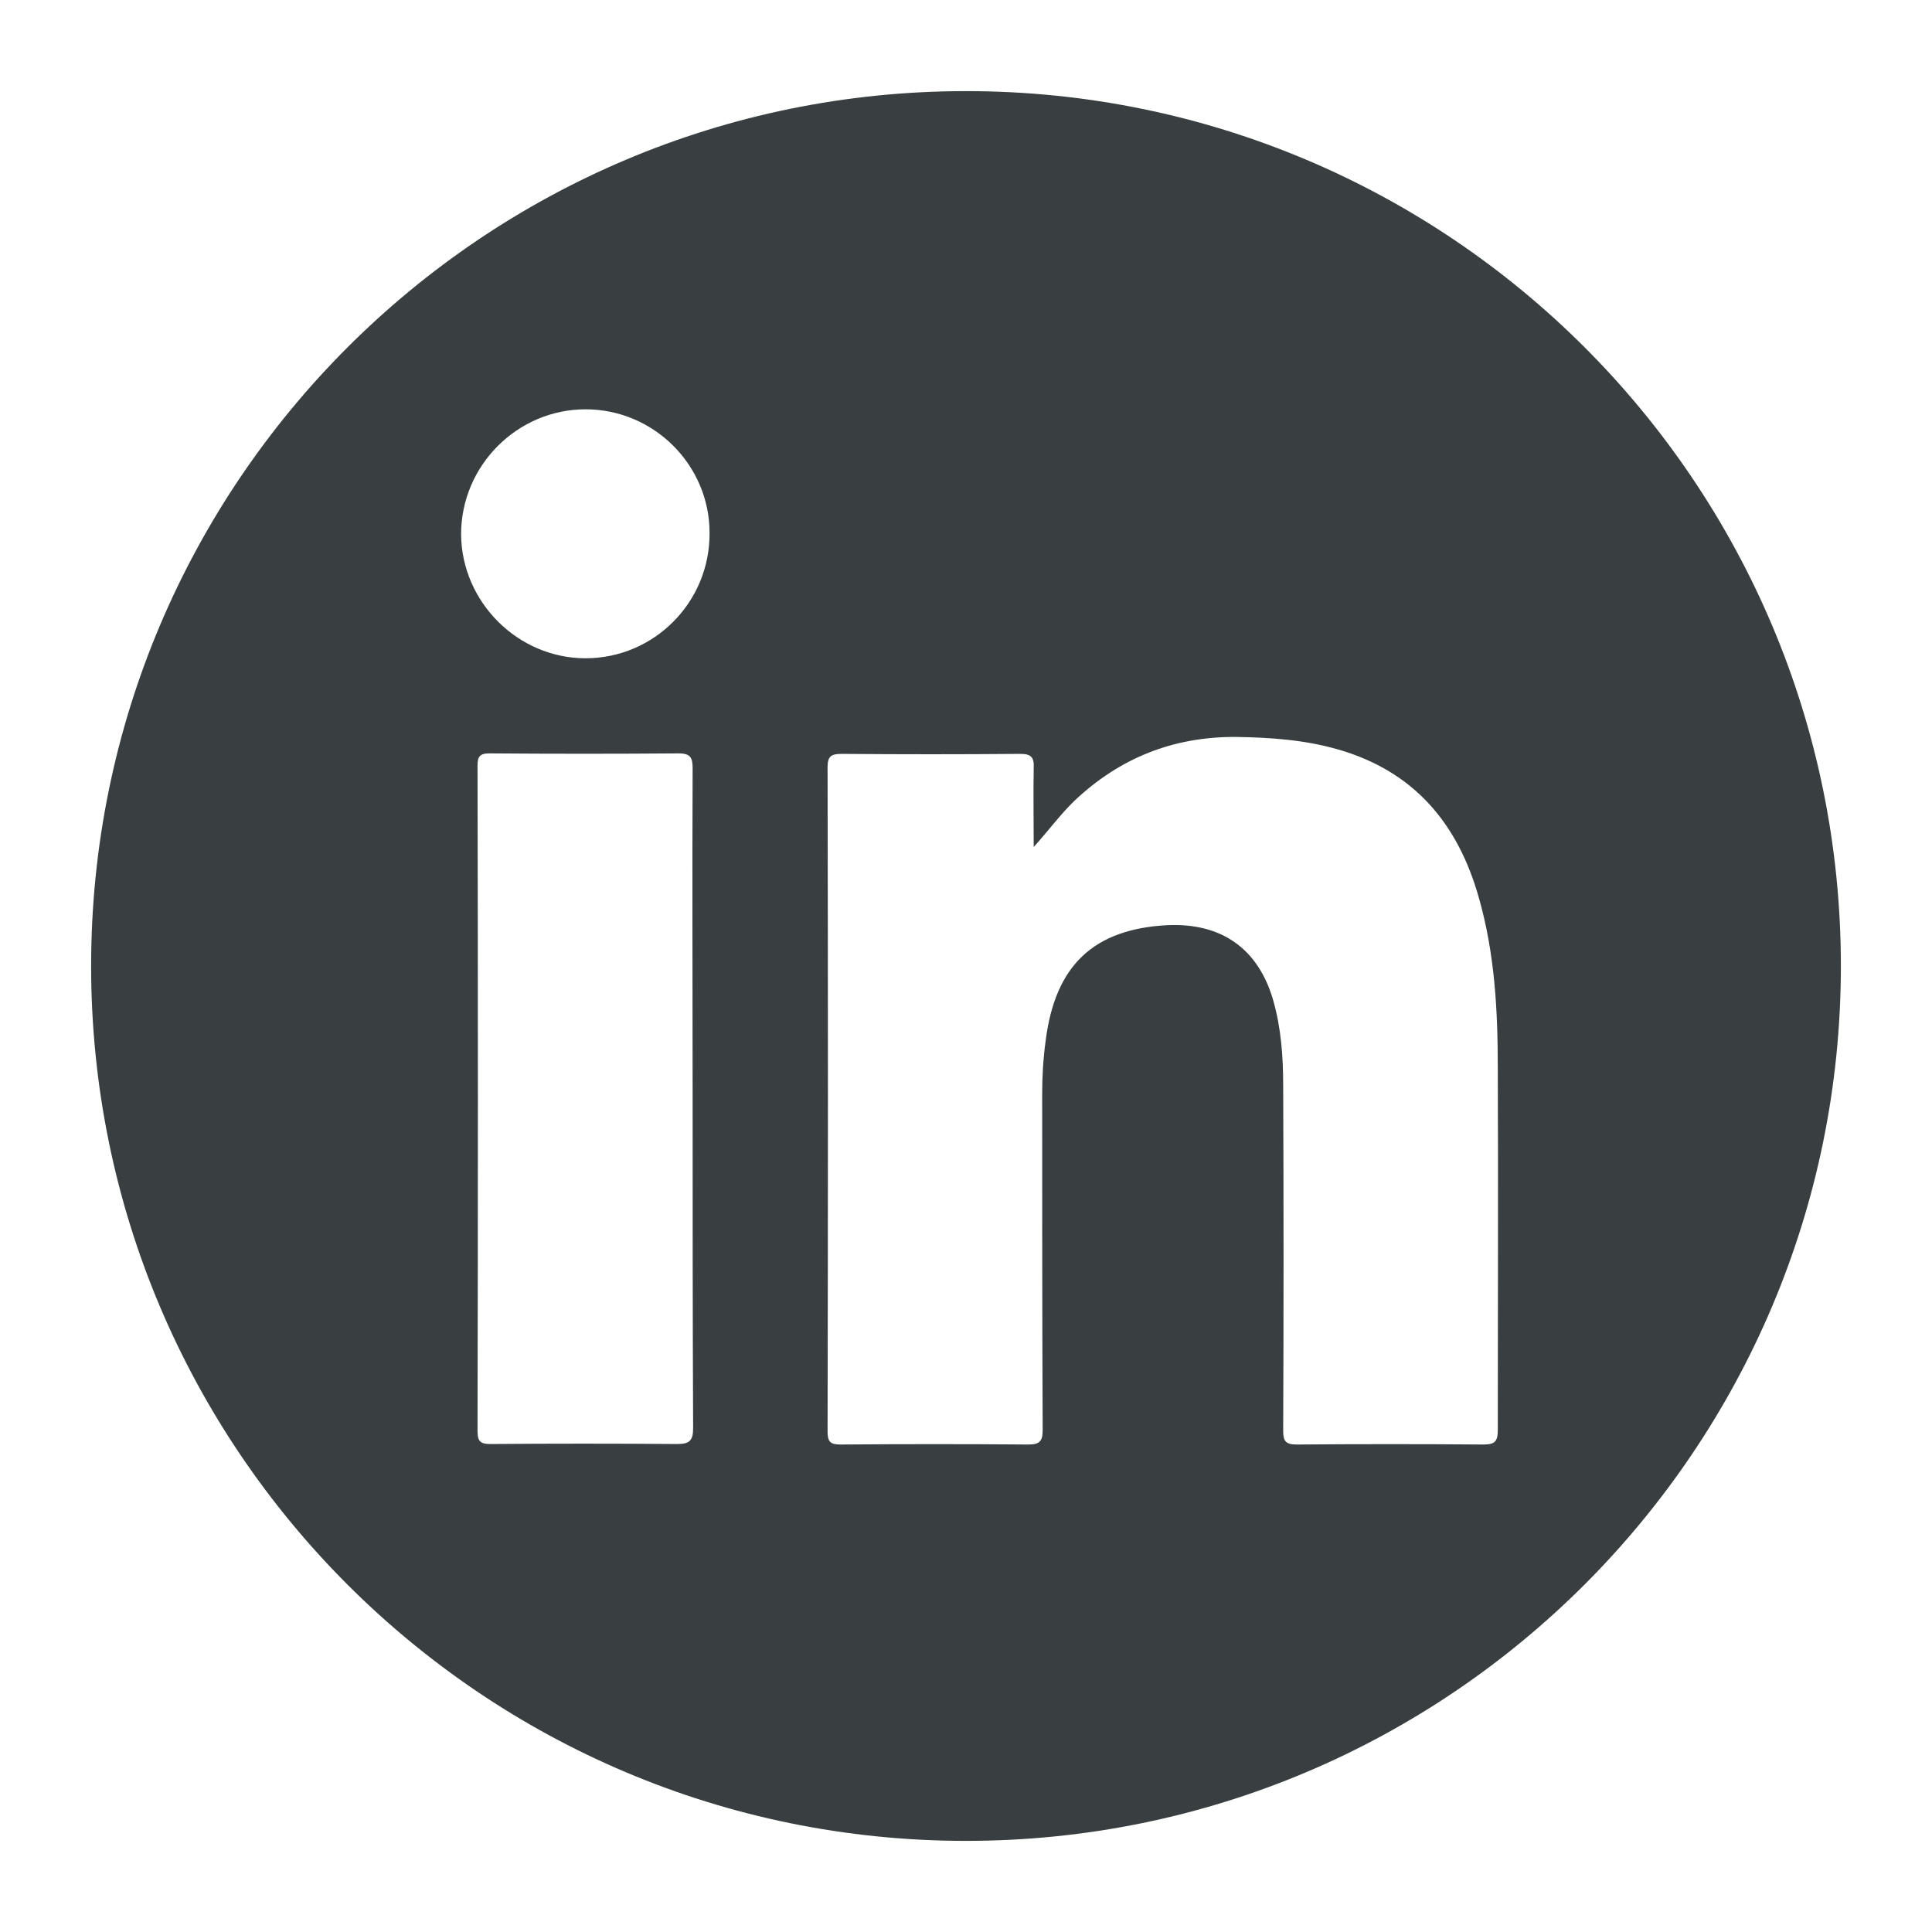
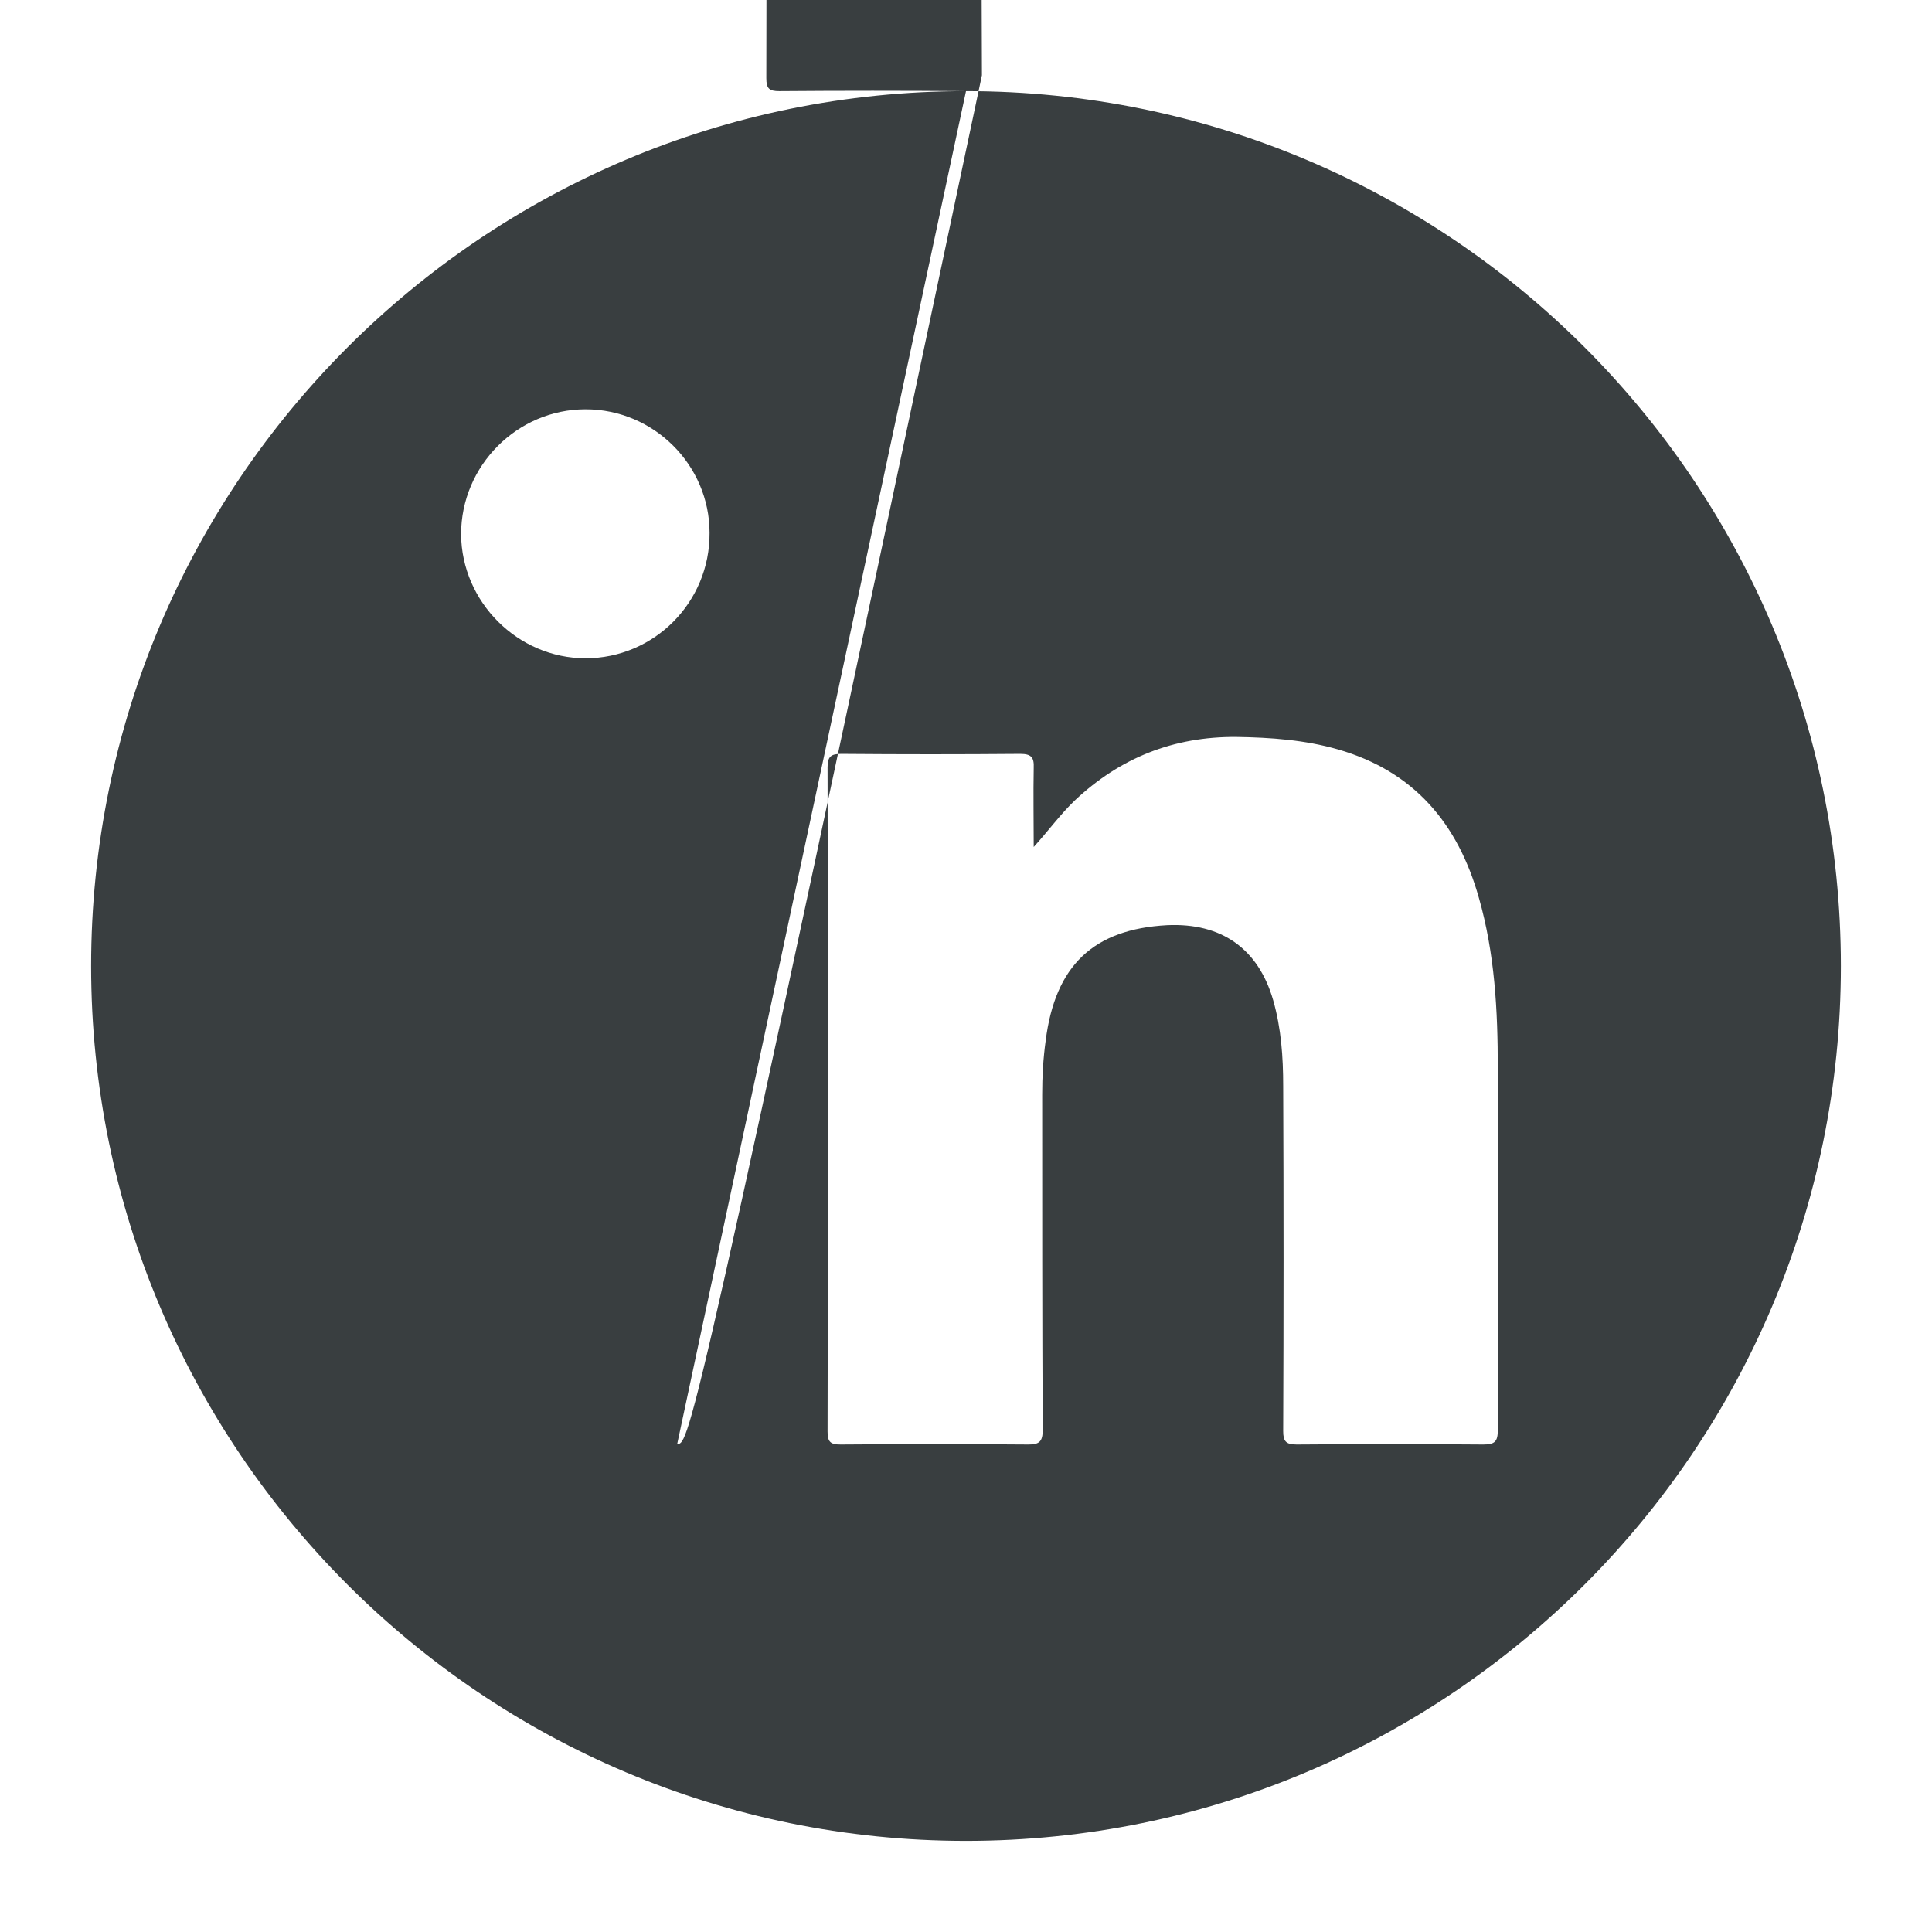
<svg xmlns="http://www.w3.org/2000/svg" version="1.1" x="0px" y="0px" viewBox="0 0 38.8 38.8" style="enable-background:new 0 0 38.8 38.8;" xml:space="preserve">
  <style type="text/css"> .st0{fill:#FFFFFF;} .st1{fill-rule:evenodd;clip-rule:evenodd;fill:#FFFFFF;} .st2{fill:#393E40;} .st3{fill-rule:evenodd;clip-rule:evenodd;} .st4{fill:#D53692;} .st5{fill:#006EF5;} .st6{fill:#FCBB45;} .st7{fill:#8F39CE;} .st8{fill:#00D95F;} .st9{fill:#FF0000;} .st10{fill:#33CCFF;} .st11{fill:url(#SVGID_1_);} .st12{fill:#337FFF;} .st13{fill-rule:evenodd;clip-rule:evenodd;fill:#EE1D52;} .st14{fill-rule:evenodd;clip-rule:evenodd;fill:#69C9D0;} .st15{fill:url(#SVGID_2_);} .st16{fill:url(#SVGID_3_);} .st17{fill:url(#SVGID_4_);} .st18{fill-rule:evenodd;clip-rule:evenodd;fill:#FF0000;} .st19{fill-rule:evenodd;clip-rule:evenodd;fill:#00D95F;} .st20{fill:none;stroke:#999999;stroke-miterlimit:10;} .st21{fill:none;stroke:#999999;stroke-width:0.5;stroke-miterlimit:10;stroke-dasharray:12;} .st22{fill:#010201;} .st23{fill-rule:evenodd;clip-rule:evenodd;fill:#010201;} .st24{fill:#FEFEFE;} .st25{fill:url(#SVGID_5_);} .st26{fill:#F39B29;} .st27{fill:#C4E2C0;} .st28{fill:#134305;} .st29{fill:#B8C100;} .st30{fill-rule:evenodd;clip-rule:evenodd;fill:#C4E2C0;} .st31{fill-rule:evenodd;clip-rule:evenodd;fill:#134305;} .st32{fill-rule:evenodd;clip-rule:evenodd;fill:#B8C100;} </style>
  <g id="BACKGROUND"> </g>
  <g id="ELEMENTS">
-     <path class="st2" d="M19.4,1.83C9.7,1.83,1.83,9.7,1.83,19.4c0,9.7,7.87,17.57,17.57,17.57c9.7,0,17.57-7.87,17.57-17.57 C36.97,9.7,29.11,1.83,19.4,1.83z M13.6,29c-1.25-0.01-2.5-0.01-3.75,0c-0.2,0-0.26-0.05-0.26-0.26c0.01-4.45,0.01-8.91,0-13.36 c0-0.18,0.04-0.25,0.24-0.25c1.27,0.01,2.54,0.01,3.8,0c0.24,0,0.28,0.09,0.28,0.3c-0.01,2.22,0,4.44,0,6.65c0,2.2,0,4.4,0.01,6.6 C13.92,28.93,13.85,29,13.6,29z M11.76,13.22c-1.36,0-2.49-1.13-2.5-2.49c0-1.38,1.13-2.51,2.5-2.51c1.37,0,2.49,1.12,2.49,2.48 C14.26,12.1,13.13,13.22,11.76,13.22z M30.08,28.72c0,0.23-0.06,0.29-0.29,0.29c-1.25-0.01-2.5-0.01-3.75,0 c-0.22,0-0.27-0.07-0.27-0.27c0.01-2.31,0.01-4.62,0-6.93c0-0.58-0.04-1.16-0.2-1.72c-0.3-1.04-1.04-1.56-2.13-1.51 c-1.48,0.08-2.25,0.81-2.44,2.32c-0.05,0.36-0.07,0.72-0.07,1.08c0,2.25,0,4.49,0.01,6.74c0,0.22-0.06,0.29-0.28,0.29 c-1.26-0.01-2.52-0.01-3.78,0c-0.2,0-0.26-0.05-0.26-0.26c0.01-4.45,0.01-8.89,0-13.34c0-0.22,0.07-0.27,0.28-0.27 c1.2,0.01,2.39,0.01,3.59,0c0.22,0,0.28,0.07,0.27,0.28c-0.01,0.53,0,1.06,0,1.59c0.29-0.32,0.53-0.65,0.82-0.93 c0.91-0.86,1.99-1.29,3.25-1.28c0.69,0.01,1.38,0.06,2.04,0.25c1.53,0.44,2.41,1.49,2.83,2.98c0.32,1.12,0.38,2.26,0.38,3.42 C30.09,23.86,30.08,26.29,30.08,28.72z" />
+     <path class="st2" d="M19.4,1.83C9.7,1.83,1.83,9.7,1.83,19.4c0,9.7,7.87,17.57,17.57,17.57c9.7,0,17.57-7.87,17.57-17.57 C36.97,9.7,29.11,1.83,19.4,1.83z c-1.25-0.01-2.5-0.01-3.75,0c-0.2,0-0.26-0.05-0.26-0.26c0.01-4.45,0.01-8.91,0-13.36 c0-0.18,0.04-0.25,0.24-0.25c1.27,0.01,2.54,0.01,3.8,0c0.24,0,0.28,0.09,0.28,0.3c-0.01,2.22,0,4.44,0,6.65c0,2.2,0,4.4,0.01,6.6 C13.92,28.93,13.85,29,13.6,29z M11.76,13.22c-1.36,0-2.49-1.13-2.5-2.49c0-1.38,1.13-2.51,2.5-2.51c1.37,0,2.49,1.12,2.49,2.48 C14.26,12.1,13.13,13.22,11.76,13.22z M30.08,28.72c0,0.23-0.06,0.29-0.29,0.29c-1.25-0.01-2.5-0.01-3.75,0 c-0.22,0-0.27-0.07-0.27-0.27c0.01-2.31,0.01-4.62,0-6.93c0-0.58-0.04-1.16-0.2-1.72c-0.3-1.04-1.04-1.56-2.13-1.51 c-1.48,0.08-2.25,0.81-2.44,2.32c-0.05,0.36-0.07,0.72-0.07,1.08c0,2.25,0,4.49,0.01,6.74c0,0.22-0.06,0.29-0.28,0.29 c-1.26-0.01-2.52-0.01-3.78,0c-0.2,0-0.26-0.05-0.26-0.26c0.01-4.45,0.01-8.89,0-13.34c0-0.22,0.07-0.27,0.28-0.27 c1.2,0.01,2.39,0.01,3.59,0c0.22,0,0.28,0.07,0.27,0.28c-0.01,0.53,0,1.06,0,1.59c0.29-0.32,0.53-0.65,0.82-0.93 c0.91-0.86,1.99-1.29,3.25-1.28c0.69,0.01,1.38,0.06,2.04,0.25c1.53,0.44,2.41,1.49,2.83,2.98c0.32,1.12,0.38,2.26,0.38,3.42 C30.09,23.86,30.08,26.29,30.08,28.72z" />
  </g>
  <g id="TEXT"> </g>
</svg>